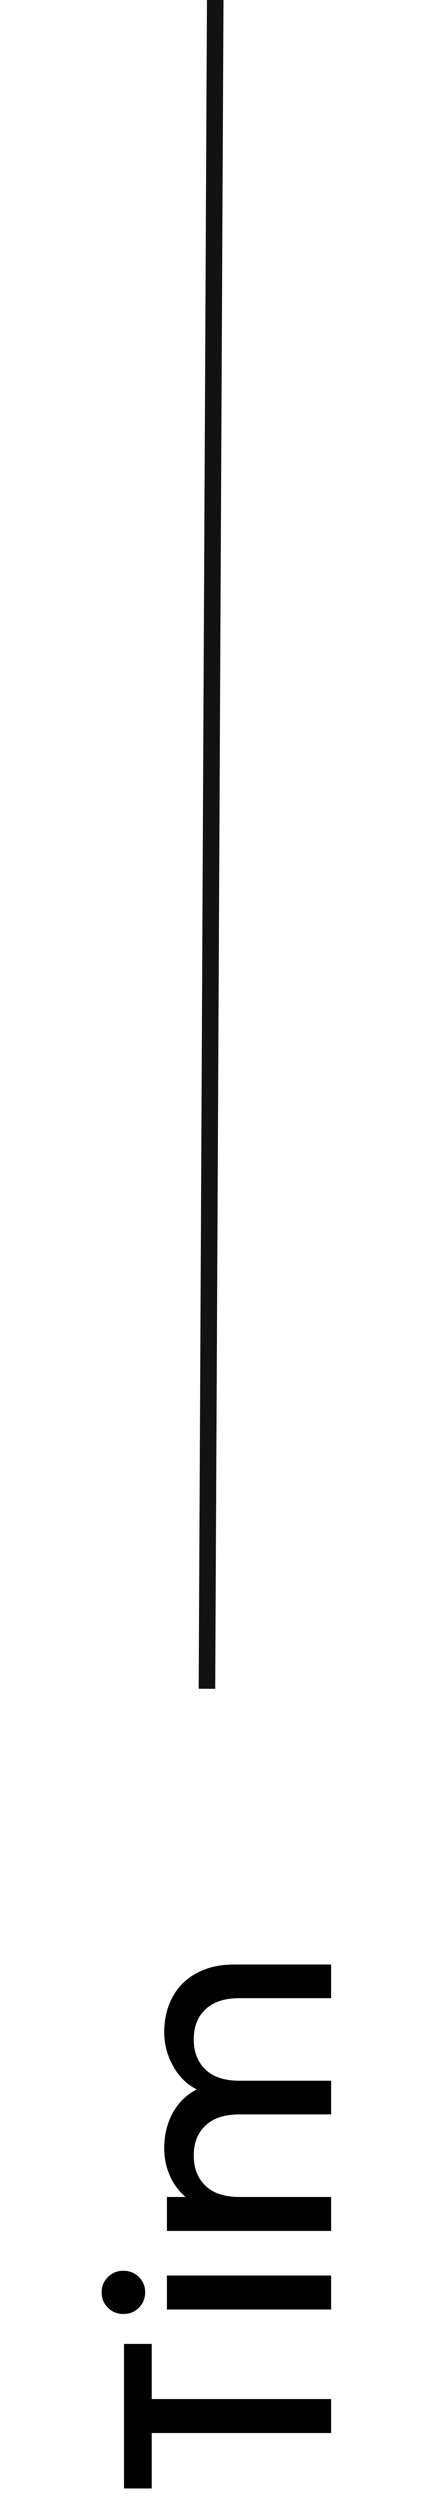
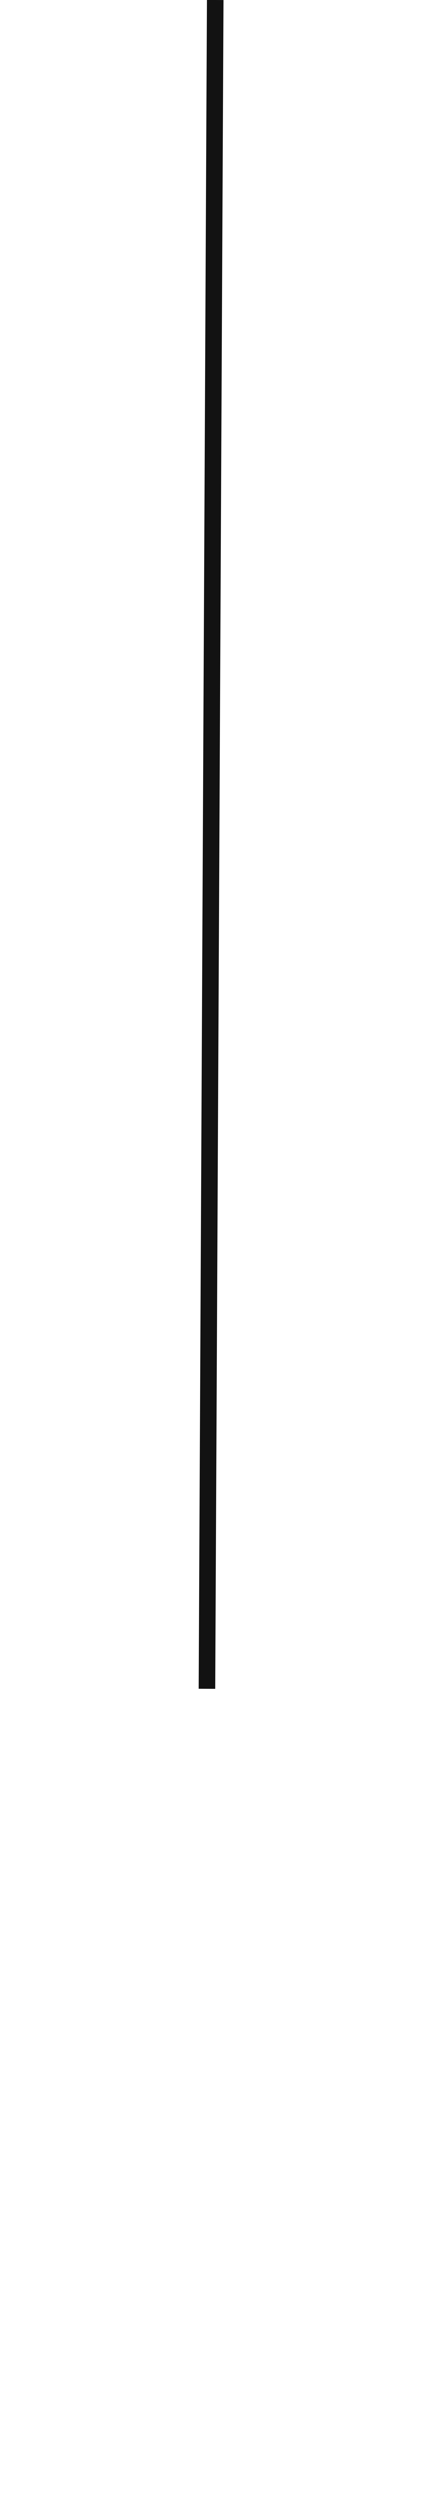
<svg xmlns="http://www.w3.org/2000/svg" width="27" height="151" viewBox="0 0 27 151" fill="none">
  <path d="M12.5 102L13 2.16053e-06" stroke="#121212" />
-   <path d="M7.49 141.568H9.164V144.898H20V146.95H9.164V150.298H7.49L7.49 141.568ZM8.768 138.446C8.768 138.818 8.642 139.13 8.39 139.382C8.138 139.634 7.826 139.76 7.454 139.76C7.082 139.76 6.77 139.634 6.518 139.382C6.266 139.13 6.14 138.818 6.14 138.446C6.14 138.086 6.266 137.78 6.518 137.528C6.77 137.276 7.082 137.15 7.454 137.15C7.826 137.15 8.138 137.276 8.39 137.528C8.642 137.78 8.768 138.086 8.768 138.446ZM10.082 137.438H20V139.49H10.082V137.438ZM9.92 122.738C9.92 121.958 10.082 121.262 10.406 120.65C10.73 120.026 11.21 119.54 11.846 119.192C12.482 118.832 13.25 118.652 14.15 118.652H20V120.686H14.456C13.568 120.686 12.89 120.908 12.422 121.352C11.942 121.796 11.702 122.402 11.702 123.17C11.702 123.938 11.942 124.55 12.422 125.006C12.89 125.45 13.568 125.672 14.456 125.672H20V127.706H14.456C13.568 127.706 12.89 127.928 12.422 128.372C11.942 128.816 11.702 129.422 11.702 130.19C11.702 130.958 11.942 131.57 12.422 132.026C12.89 132.47 13.568 132.692 14.456 132.692H20V134.744H10.082V132.692H11.216C10.808 132.356 10.49 131.93 10.262 131.414C10.034 130.898 9.92 130.346 9.92 129.758C9.92 128.966 10.088 128.258 10.424 127.634C10.76 127.01 11.246 126.53 11.882 126.194C11.282 125.894 10.808 125.426 10.46 124.79C10.1 124.154 9.92 123.47 9.92 122.738Z" fill="black" />
</svg>